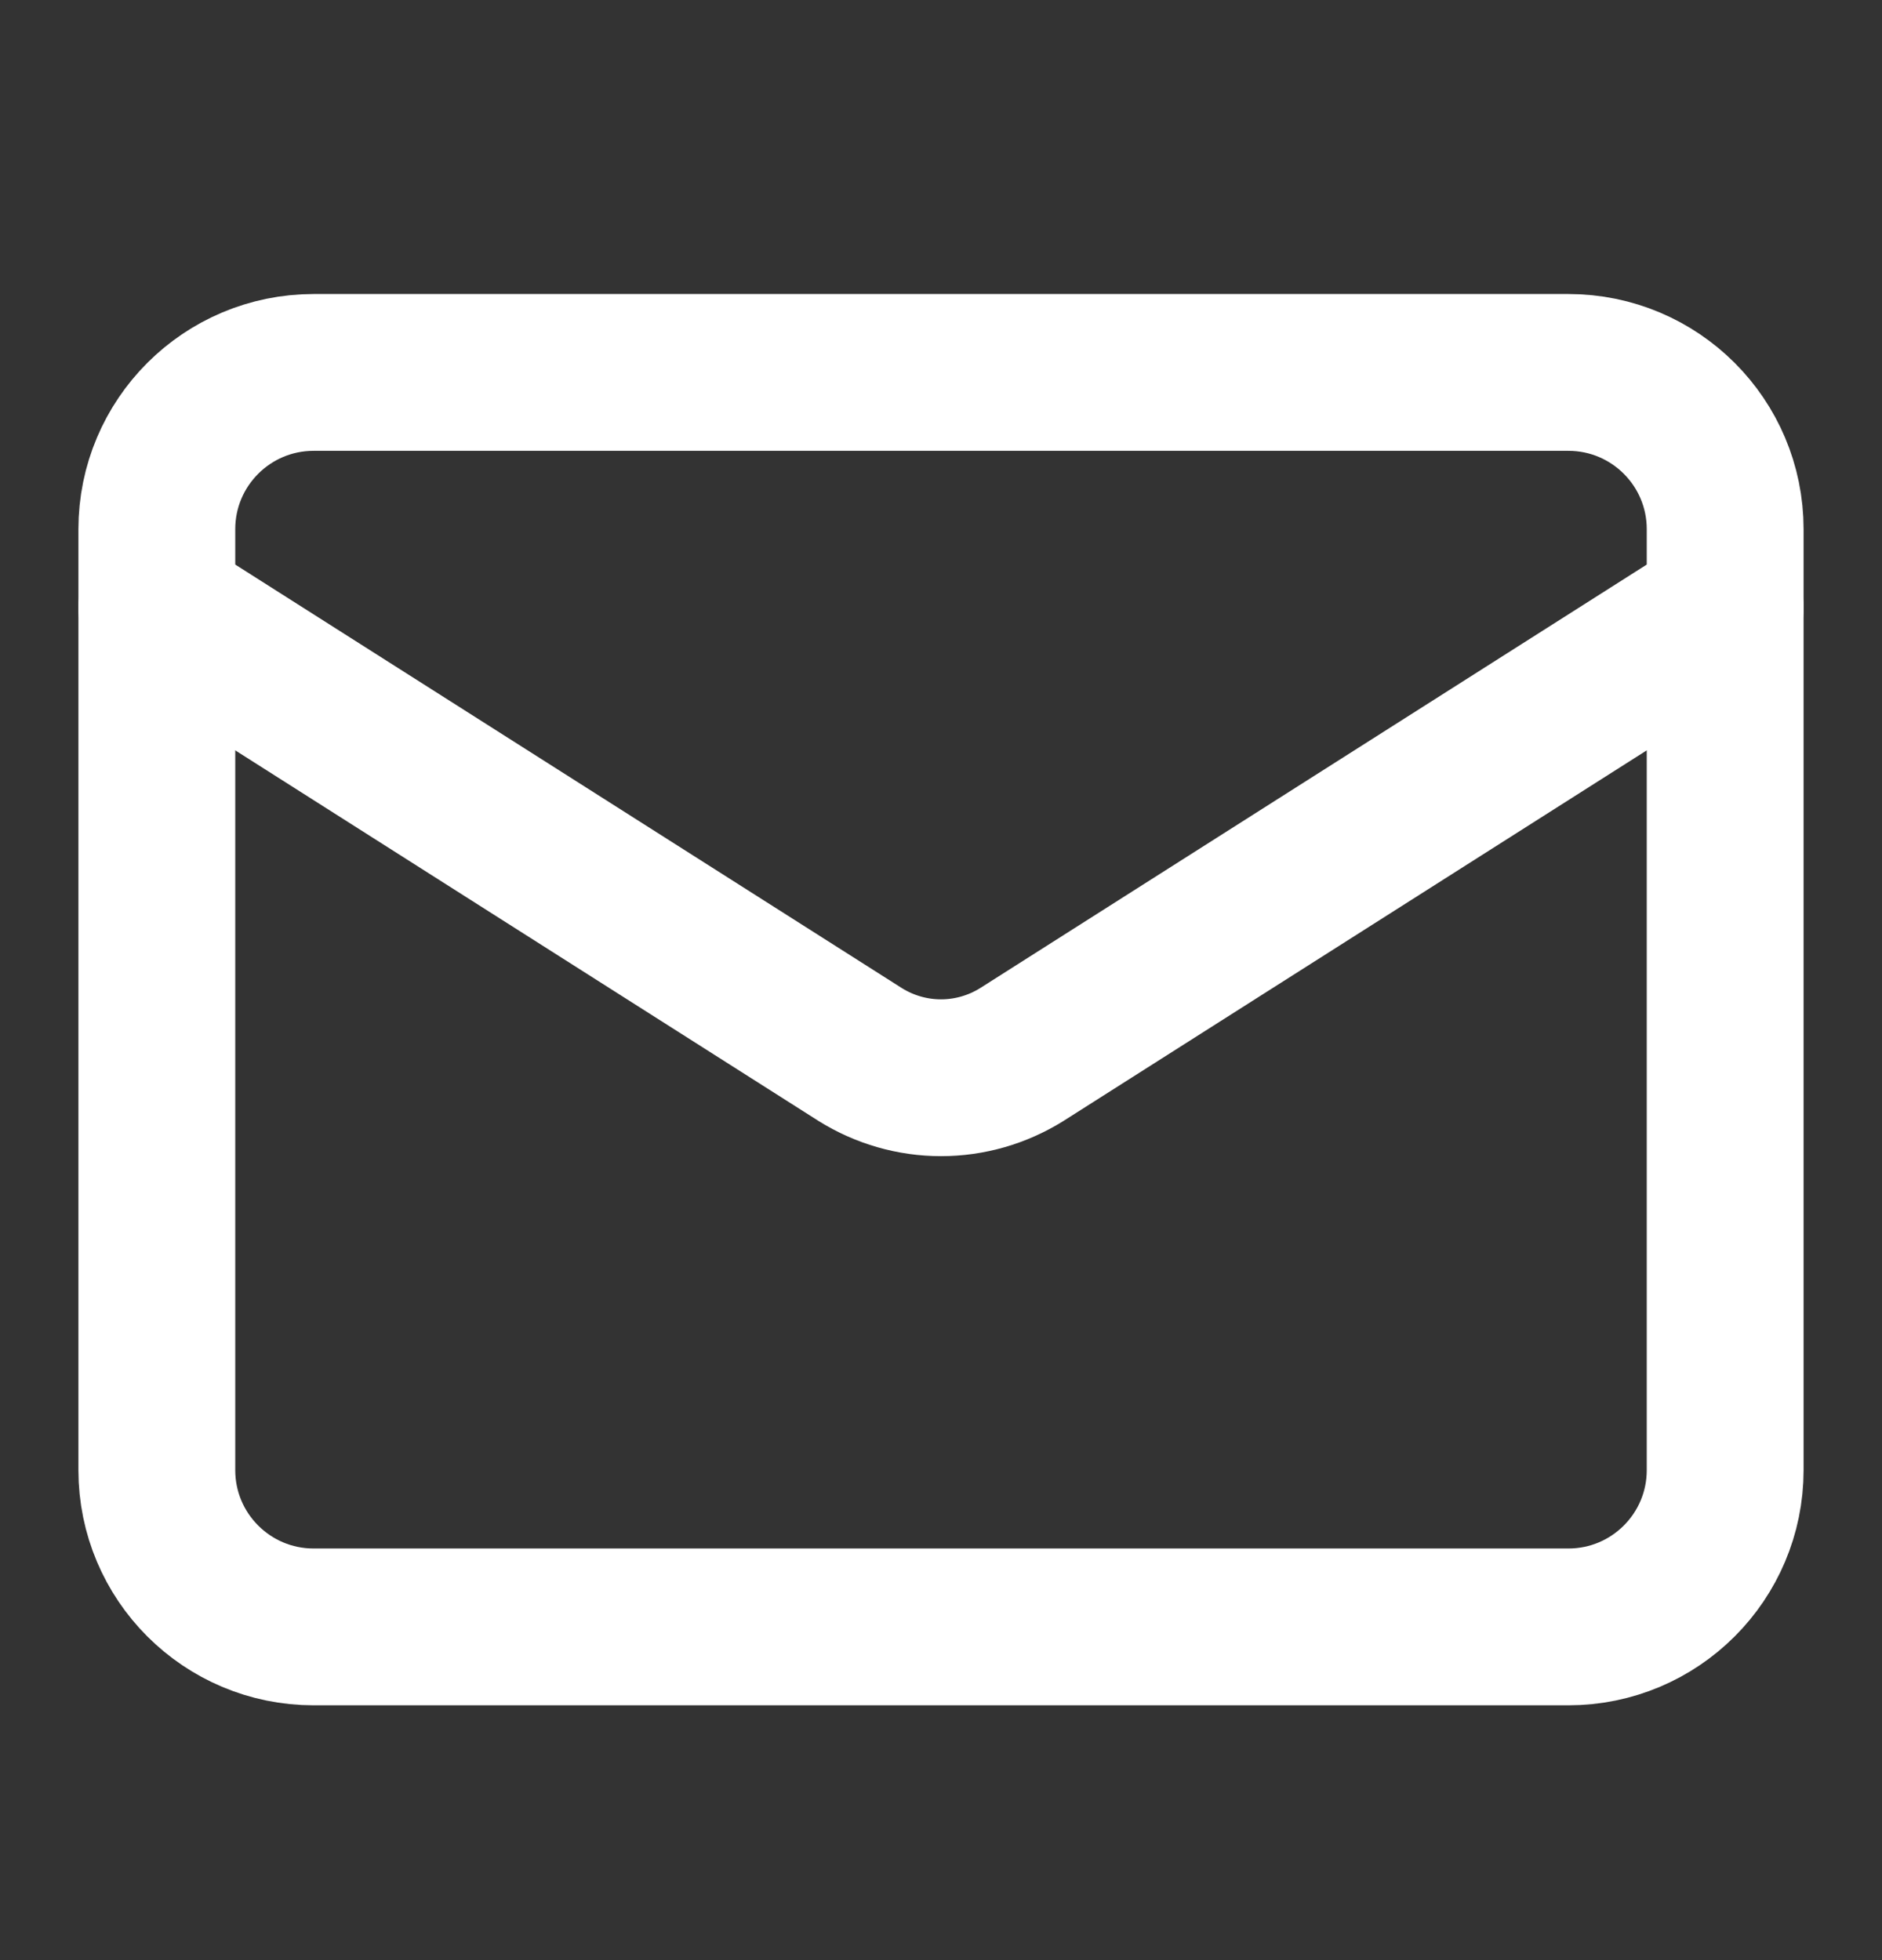
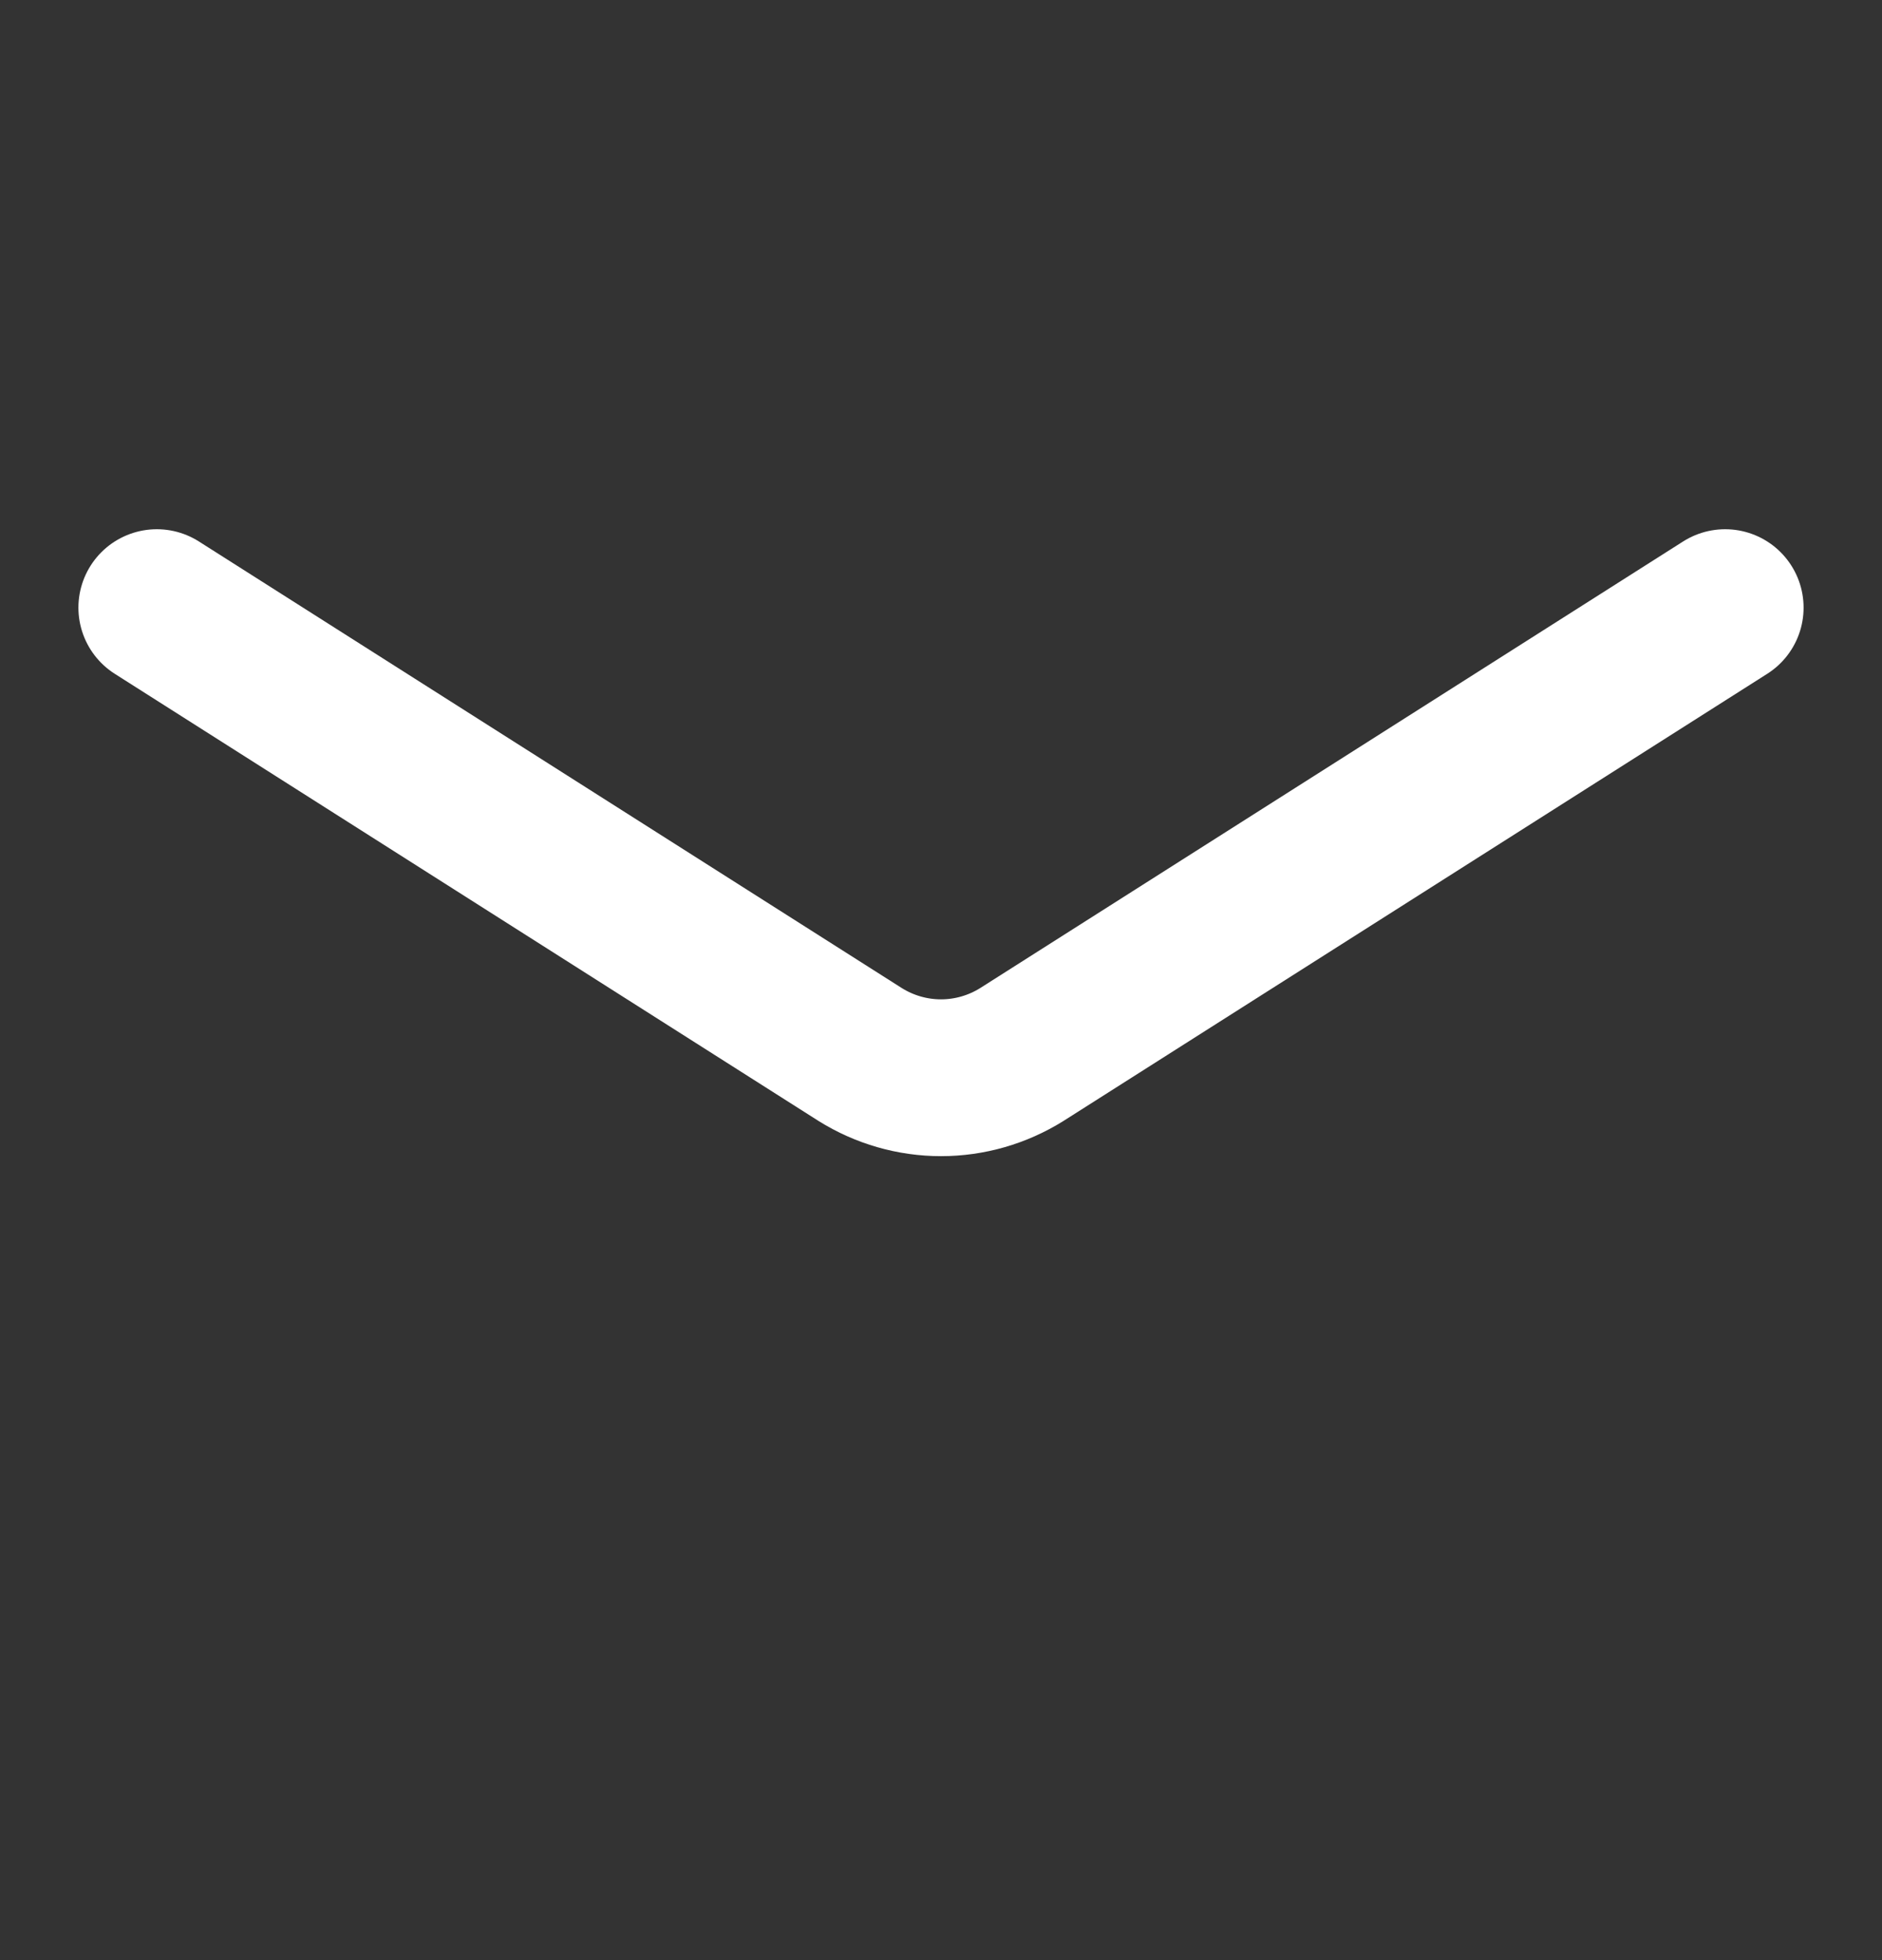
<svg xmlns="http://www.w3.org/2000/svg" width="24" height="25" viewBox="0 0 24 25" fill="none">
  <rect x="0" y="0" width="24" height="25" fill="#333333" stroke="none" />
-   <path d="M20 4.75H4C2.895 4.75 2 5.645 2 6.75V18.75C2 19.855 2.895 20.75 4 20.75H20C21.105 20.75 22 19.855 22 18.75V6.75C22 5.645 21.105 4.75 20 4.75Z" stroke="white" stroke-width="2" stroke-linecap="round" stroke-linejoin="round" />
  <path d="M22 7.75L13.03 13.45C12.721 13.643 12.364 13.746 12 13.746C11.636 13.746 11.279 13.643 10.97 13.45L2 7.75" stroke="white" stroke-width="2" stroke-linecap="round" stroke-linejoin="round" />
</svg>